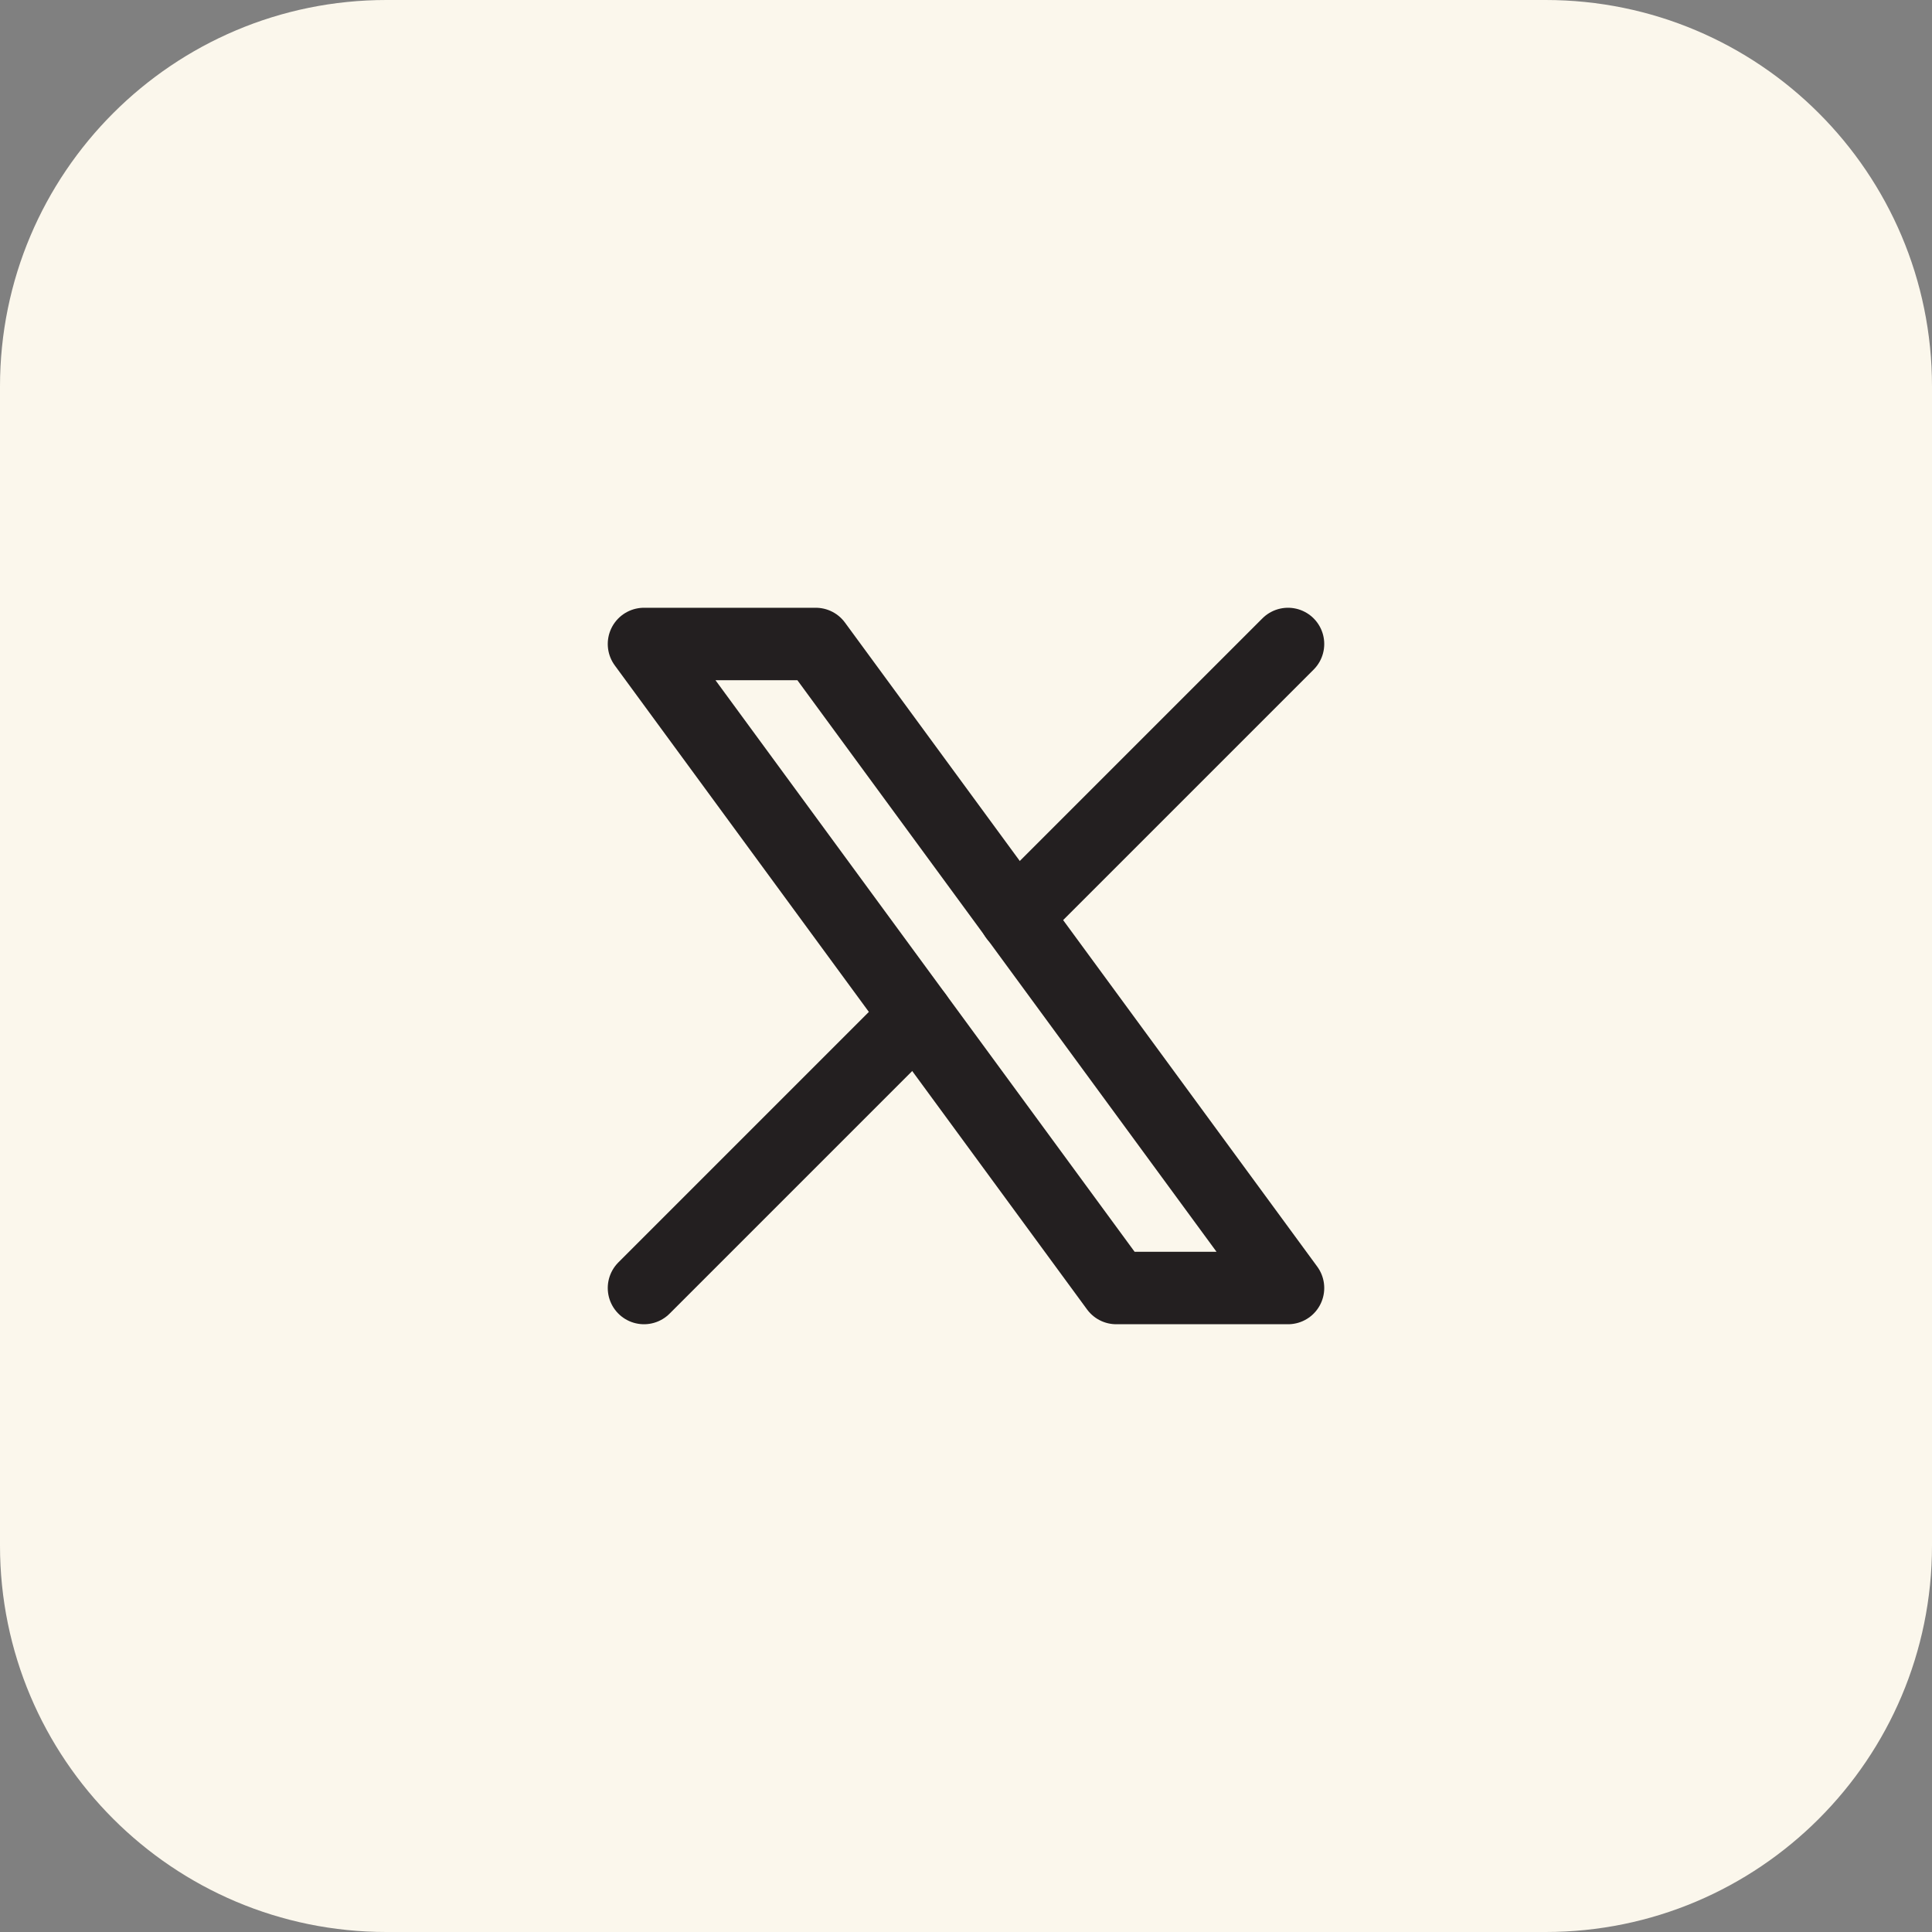
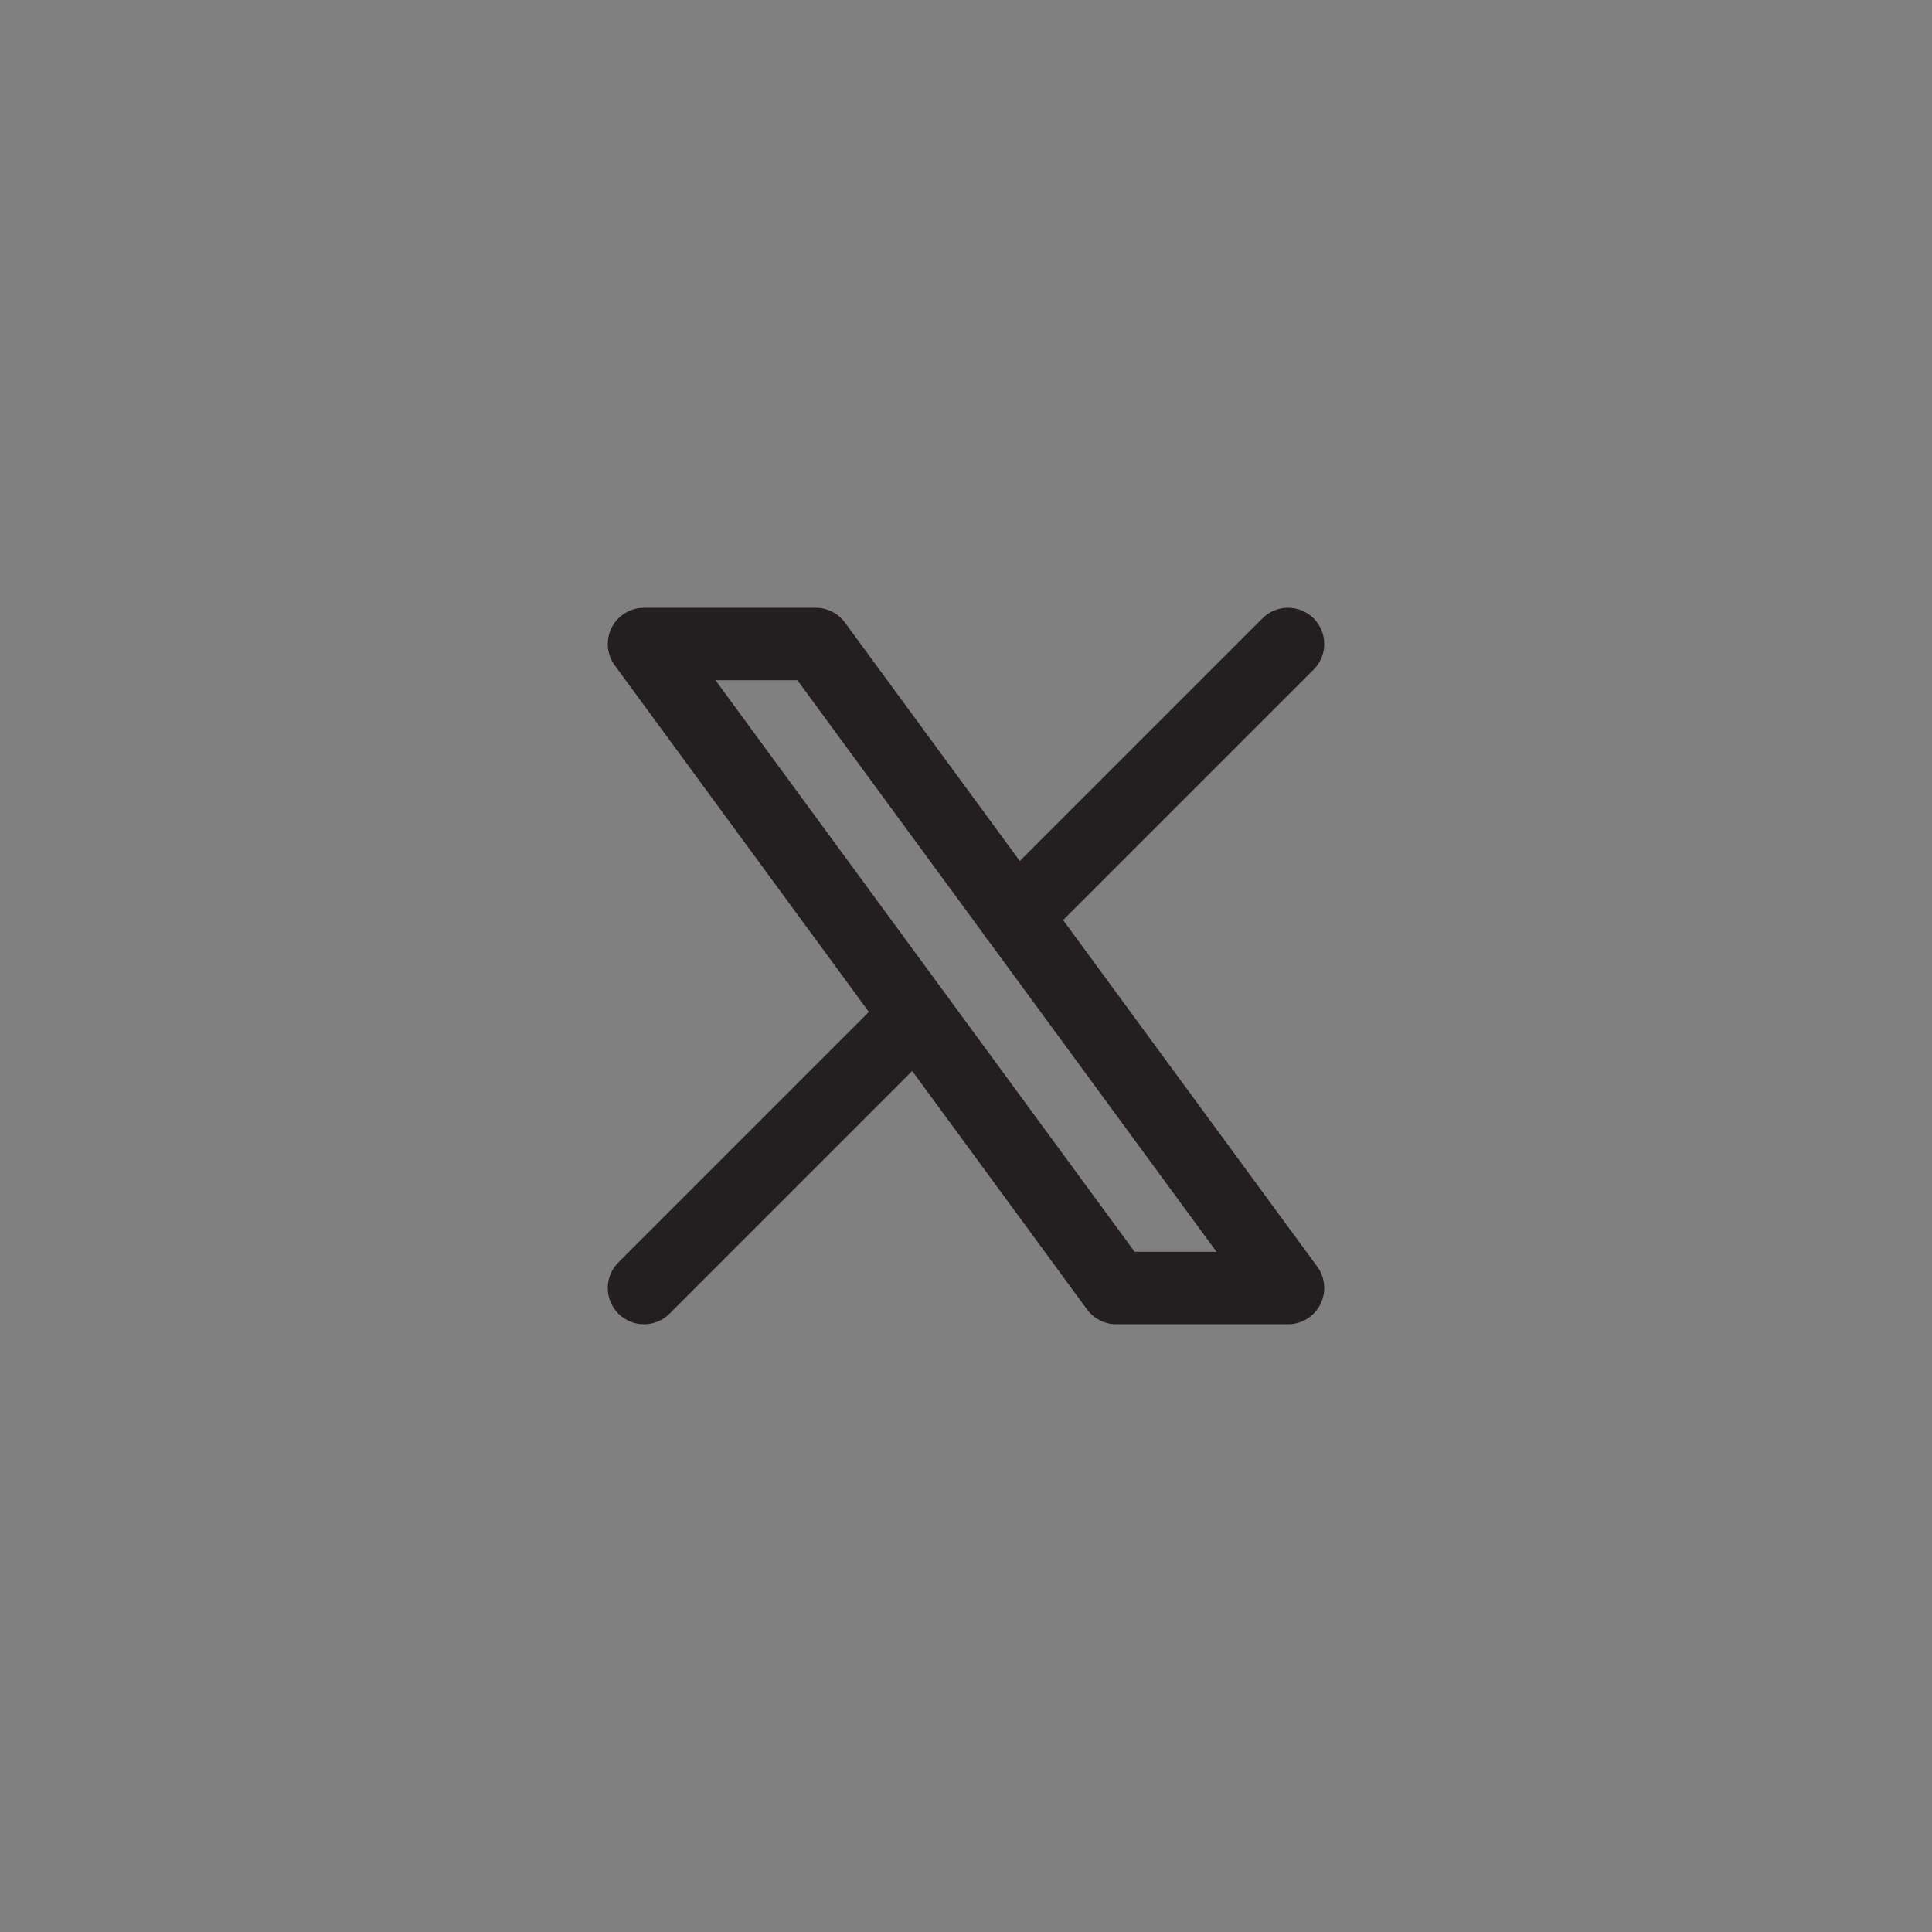
<svg xmlns="http://www.w3.org/2000/svg" width="40" height="40" viewBox="0 0 40 40" fill="none">
  <rect x="0" y="0" width="40" height="40" fill="#808080" stroke="none" />
-   <path d="M0 8C0 3.582 3.582 0 8 0H32C36.418 0 40 3.582 40 8V32C40 36.418 36.418 40 32 40H8C3.582 40 0 36.418 0 32V8Z" fill="#FBF7EC" />
  <g clip-path="url(#clip0_573_6409)">
    <path d="M13.333 13.333L23.111 26.667H26.667L16.889 13.333H13.333Z" stroke="#231F20" stroke-width="1.5" stroke-linecap="round" stroke-linejoin="round" />
    <path d="M13.333 26.667L18.973 21.027M21.023 18.977L26.667 13.333" stroke="#231F20" stroke-width="1.5" stroke-linecap="round" stroke-linejoin="round" />
  </g>
  <defs>
    <clipPath id="clip0_573_6409">
      <rect width="20" height="20" fill="white" transform="translate(10 10)" />
    </clipPath>
  </defs>
</svg>